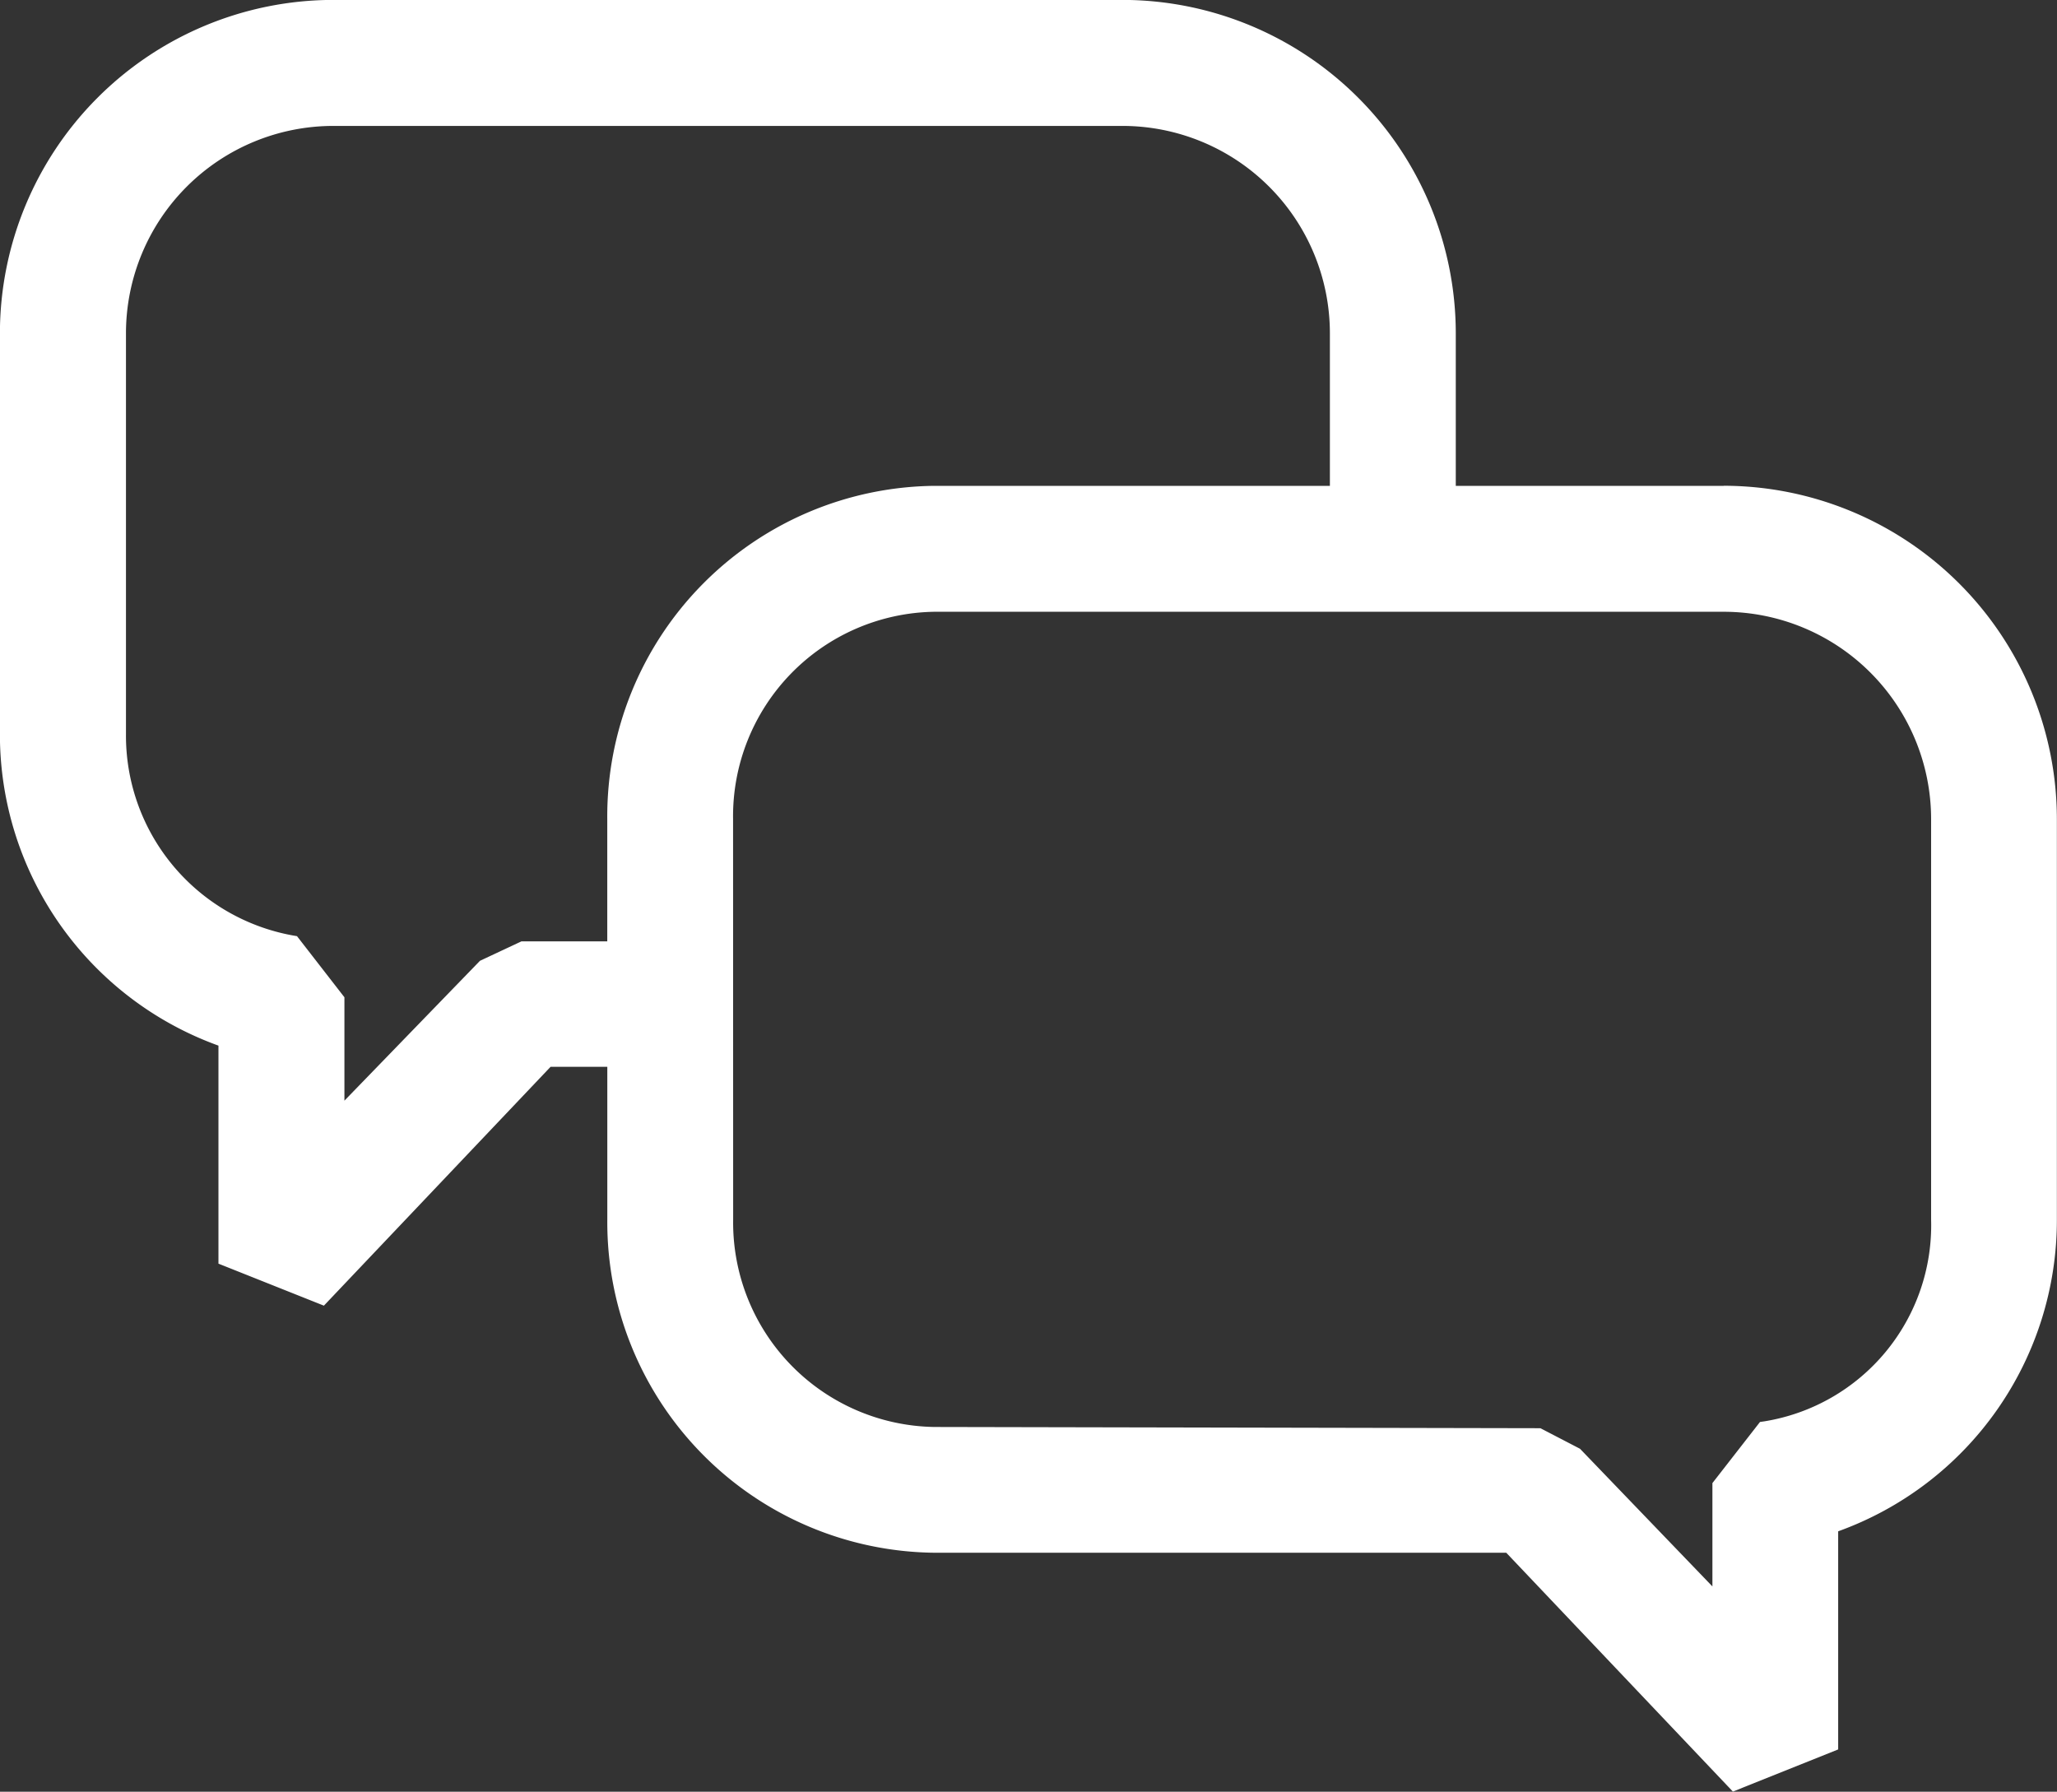
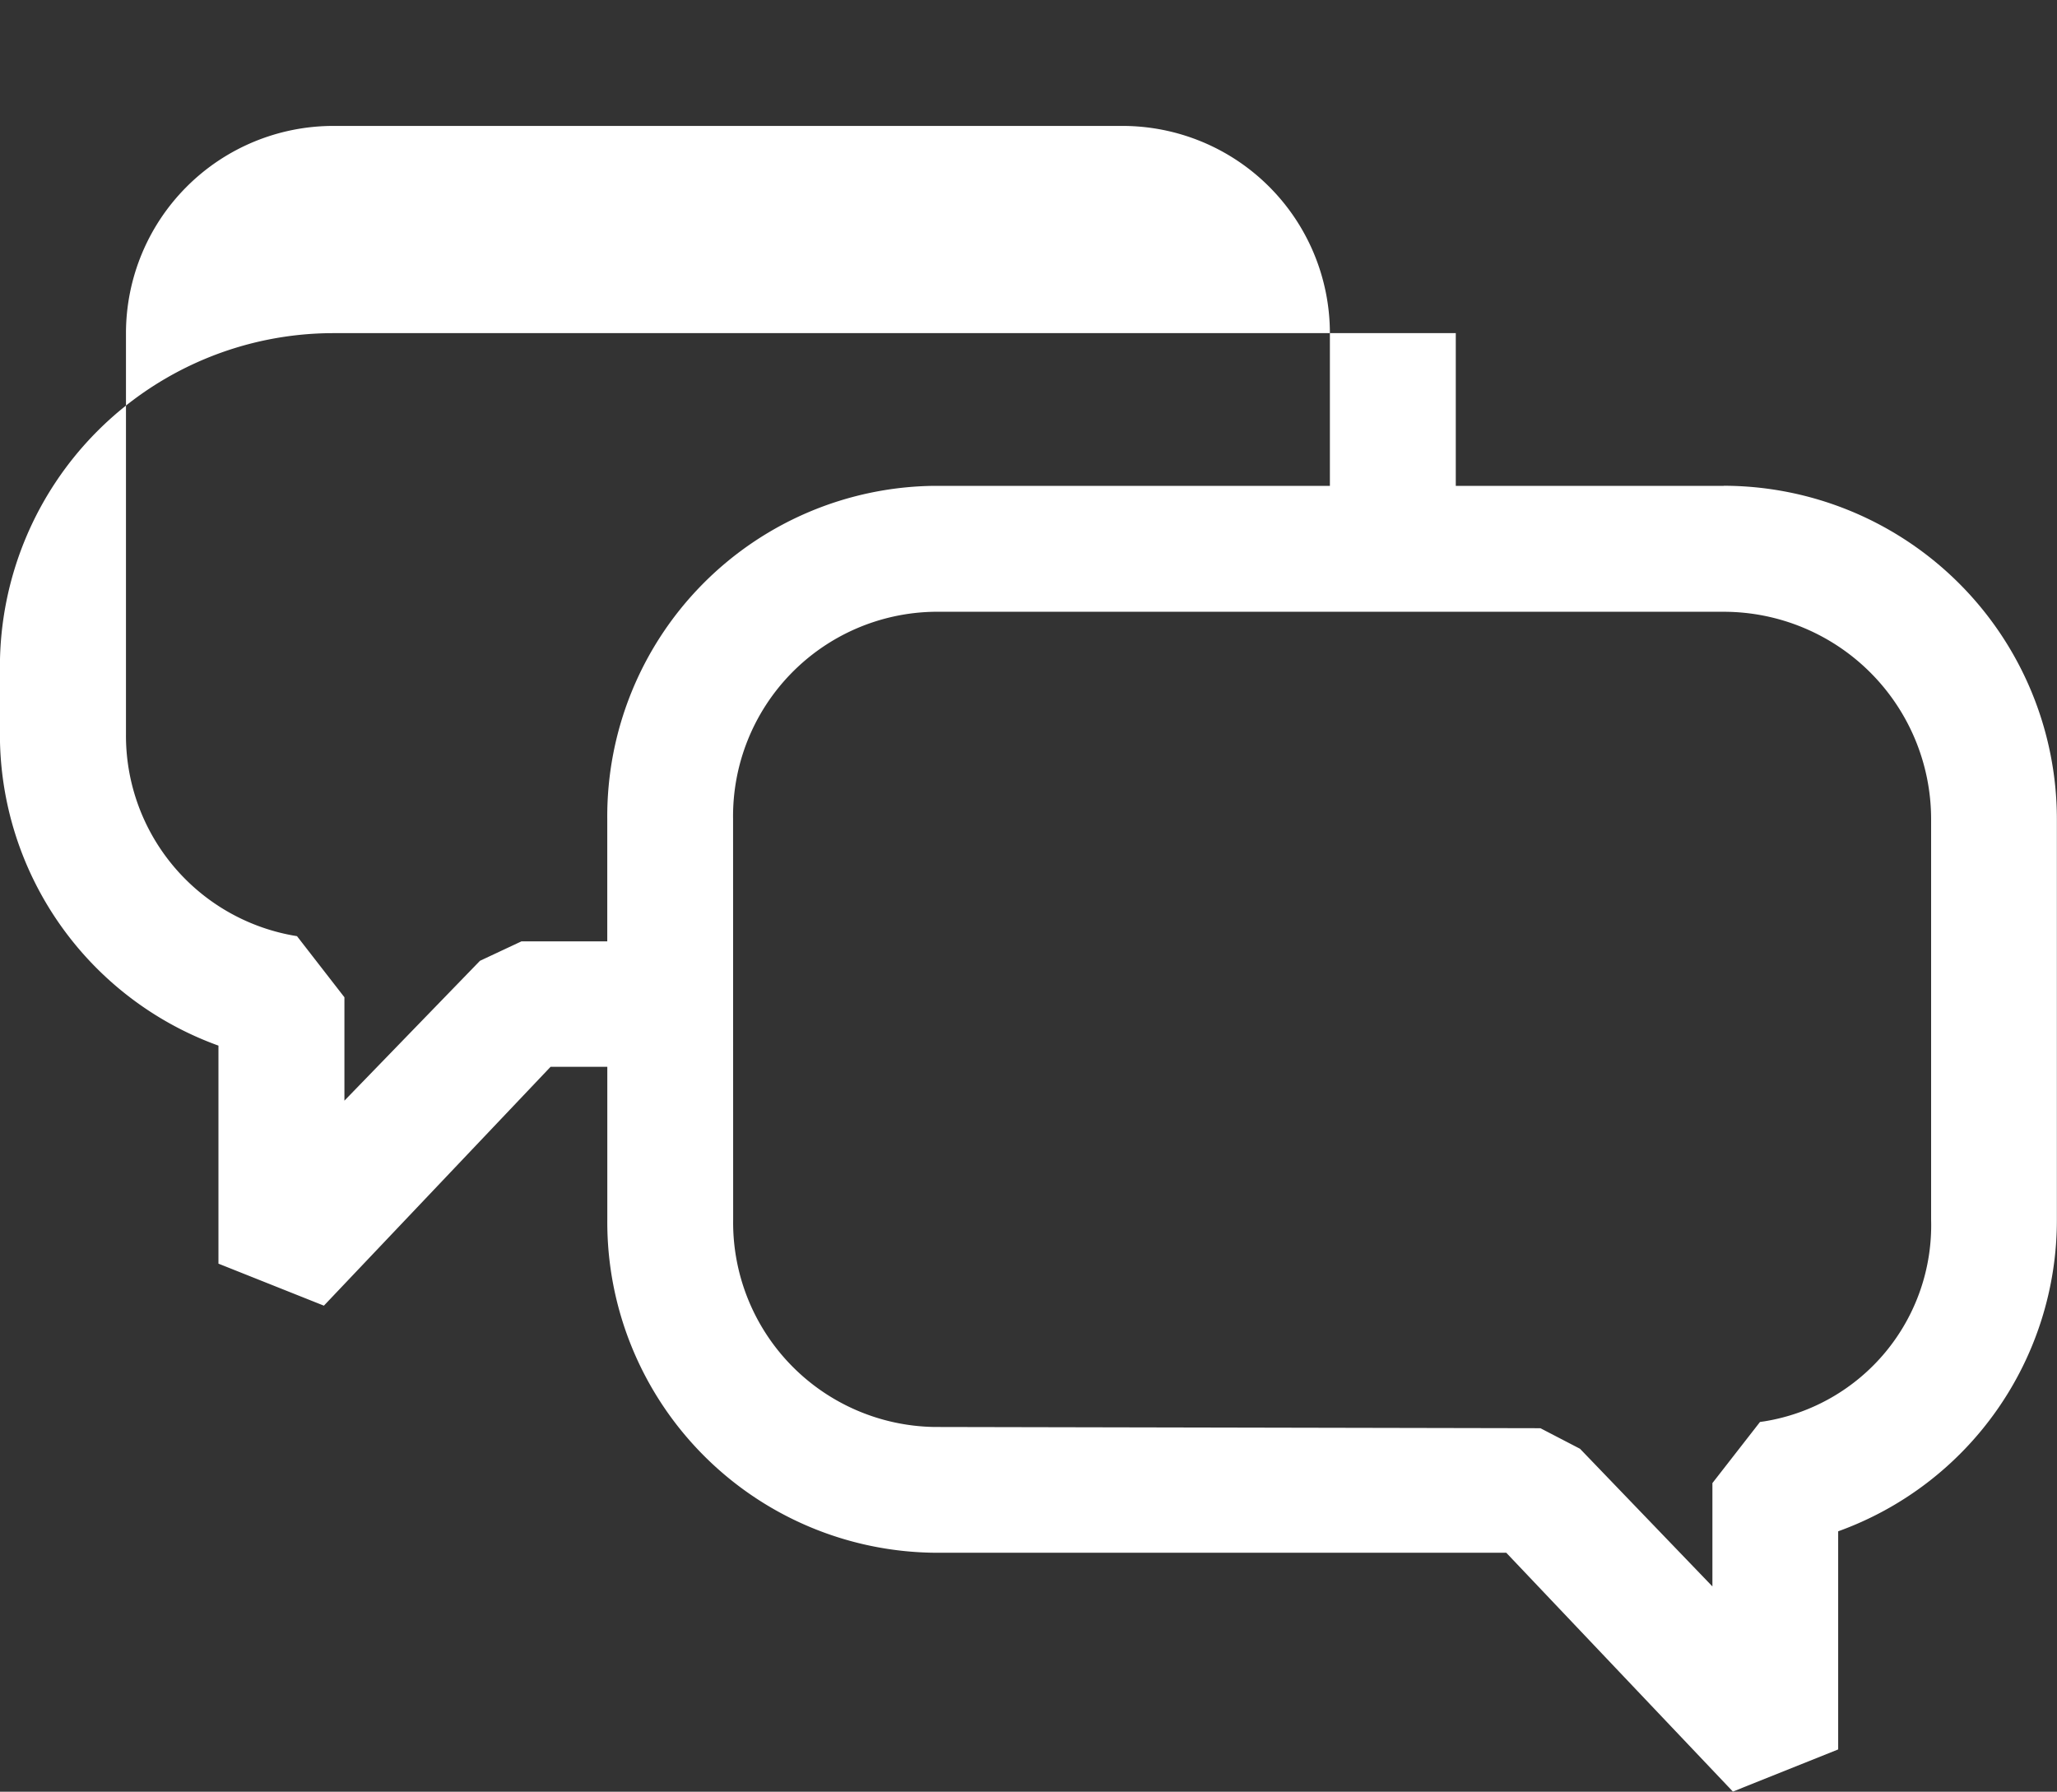
<svg xmlns="http://www.w3.org/2000/svg" id="comment" width="50" height="43.553" viewBox="0 0 50 43.553">
  <rect x="0" y="0" width="50" height="43.553" fill="#333333" stroke="none" />
-   <path id="Path_48" data-name="Path 48" d="M80.537,54.687H74.024V50.975a8.108,8.108,0,0,0-8.1-8.1H46.736a8.11,8.11,0,0,0-8.1,8.1V60.72a8.042,8.042,0,0,0,5.312,7.574v5.3l2.563,1.021,5.51-5.806H53.4v3.712a8.036,8.036,0,0,0,7.951,8.1h13.9l5.381,5.671.128.135,2.559-1.025V80.1a8.04,8.04,0,0,0,5.316-7.574V62.785a8.109,8.109,0,0,0-8.1-8.1M45.857,65.633l-.106-.018A4.936,4.936,0,0,1,41.7,60.72V50.975a5.042,5.042,0,0,1,5.037-5.037h19.19a5.042,5.042,0,0,1,5.037,5.037v3.712H61.35a8.036,8.036,0,0,0-7.951,8.1v2.973H51.312l-1.007.472-3.295,3.4V67.119Zm10.6-2.848a4.97,4.97,0,0,1,4.891-5.037H80.537a5.043,5.043,0,0,1,5.041,5.037v9.742a4.826,4.826,0,0,1-4.053,4.9l-.106.015-1.157,1.486V81.44l-3.218-3.346-.963-.5L61.35,77.564a4.97,4.97,0,0,1-4.891-5.037Z" transform="translate(-38.638 -42.877)" fill="#ffffff" />
+   <path id="Path_48" data-name="Path 48" d="M80.537,54.687H74.024V50.975H46.736a8.11,8.11,0,0,0-8.1,8.1V60.72a8.042,8.042,0,0,0,5.312,7.574v5.3l2.563,1.021,5.51-5.806H53.4v3.712a8.036,8.036,0,0,0,7.951,8.1h13.9l5.381,5.671.128.135,2.559-1.025V80.1a8.04,8.04,0,0,0,5.316-7.574V62.785a8.109,8.109,0,0,0-8.1-8.1M45.857,65.633l-.106-.018A4.936,4.936,0,0,1,41.7,60.72V50.975a5.042,5.042,0,0,1,5.037-5.037h19.19a5.042,5.042,0,0,1,5.037,5.037v3.712H61.35a8.036,8.036,0,0,0-7.951,8.1v2.973H51.312l-1.007.472-3.295,3.4V67.119Zm10.6-2.848a4.97,4.97,0,0,1,4.891-5.037H80.537a5.043,5.043,0,0,1,5.041,5.037v9.742a4.826,4.826,0,0,1-4.053,4.9l-.106.015-1.157,1.486V81.44l-3.218-3.346-.963-.5L61.35,77.564a4.97,4.97,0,0,1-4.891-5.037Z" transform="translate(-38.638 -42.877)" fill="#ffffff" />
</svg>